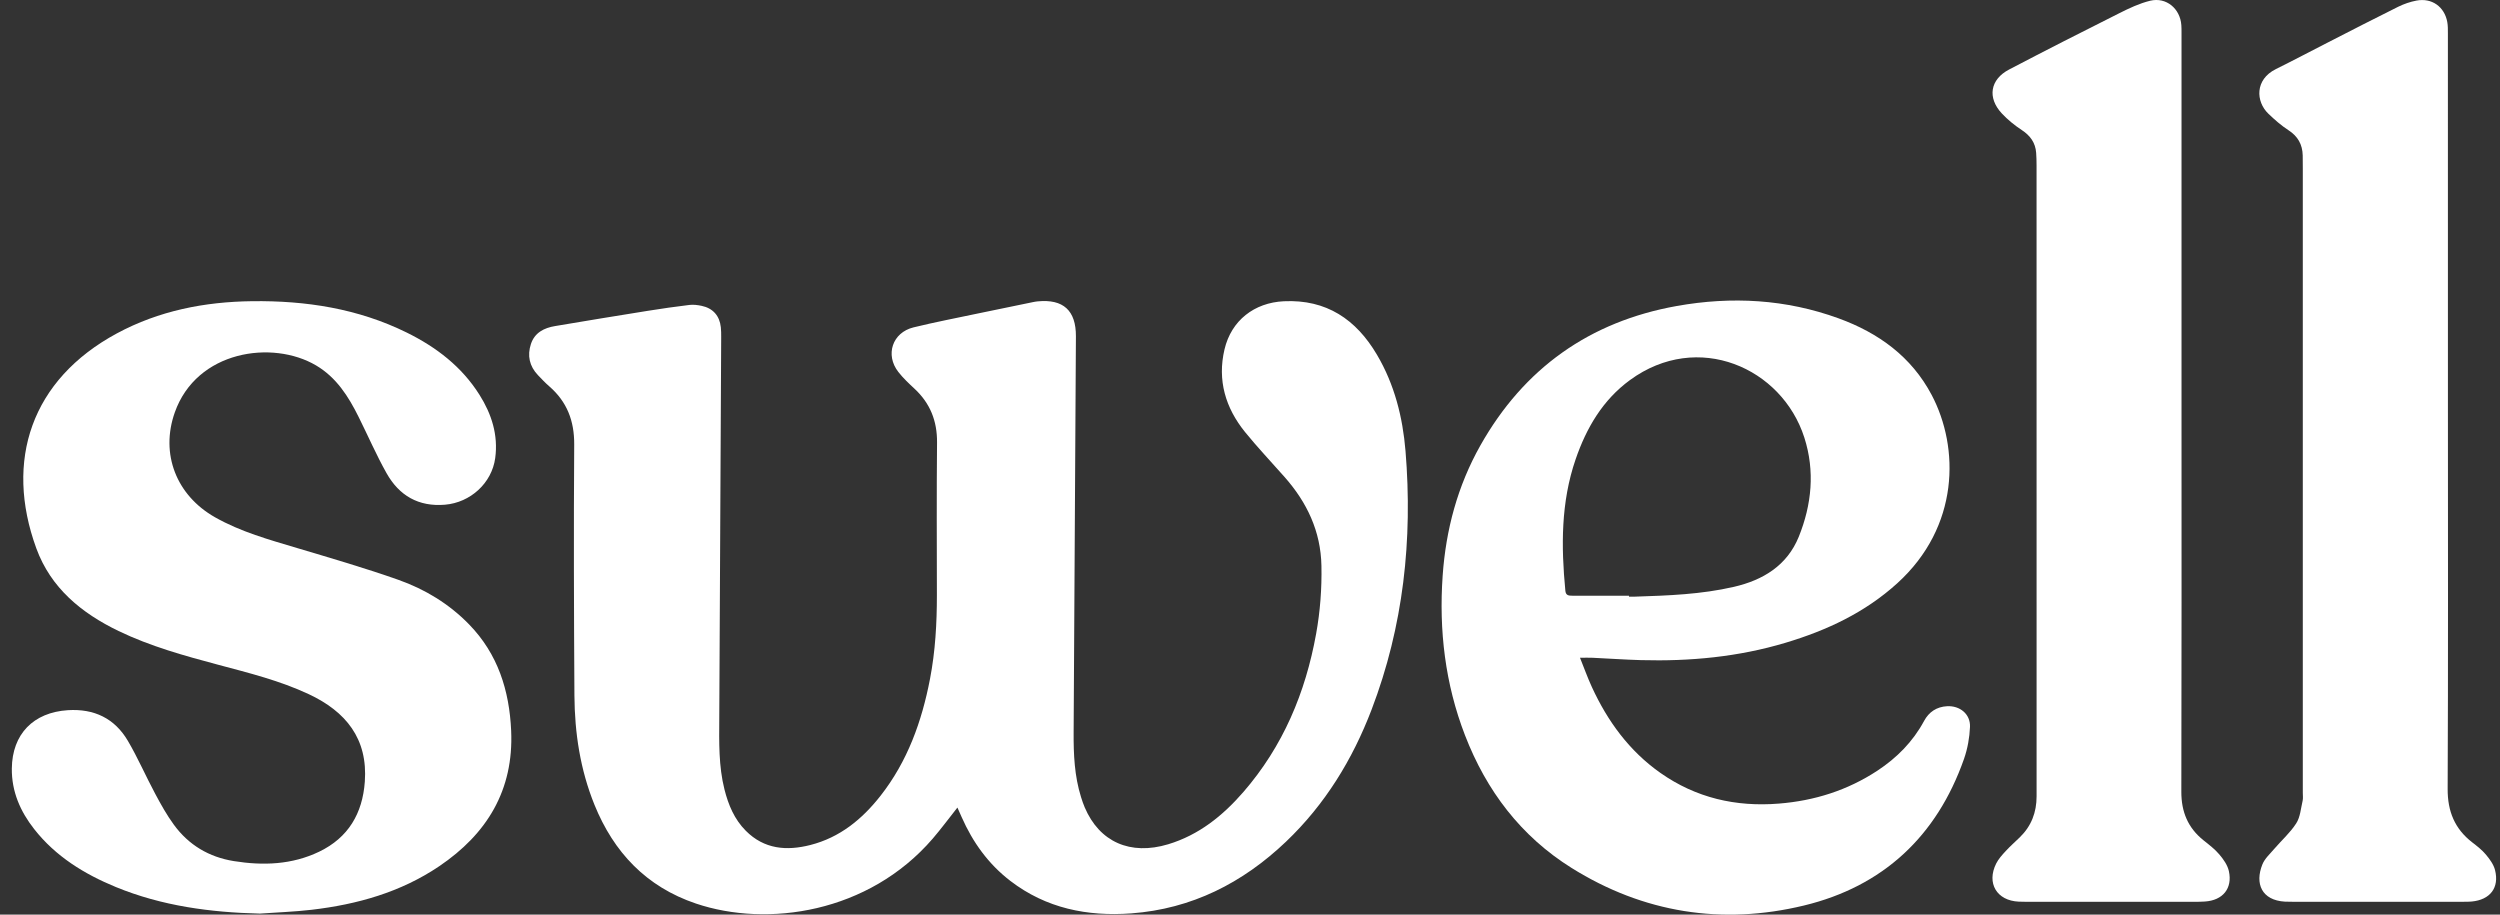
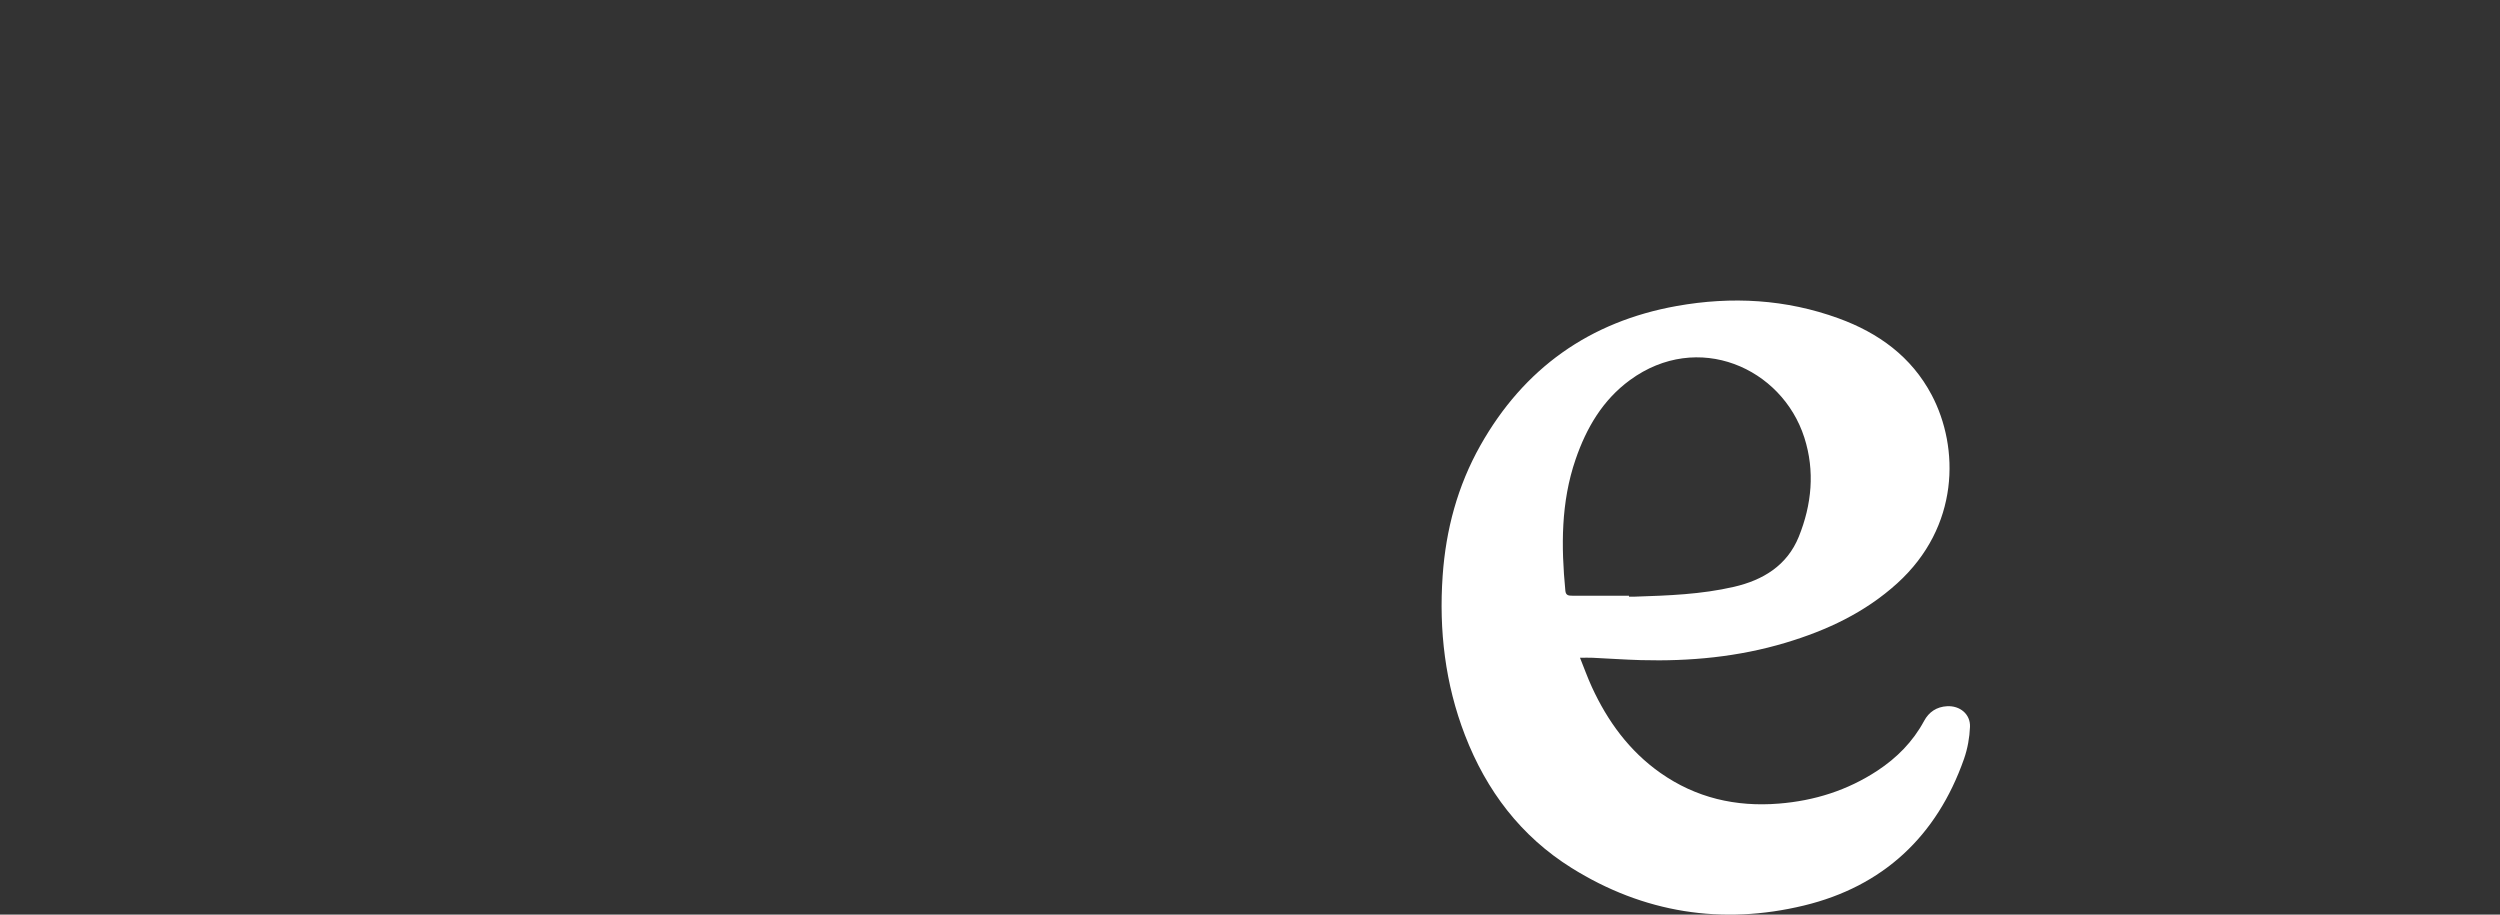
<svg xmlns="http://www.w3.org/2000/svg" width="82" height="30" viewBox="0 0 82 30" fill="none">
  <rect x="0" y="0" width="82" height="30" fill="#333333" stroke="none" />
-   <path d="M31.403 26.488C31.118 26.848 30.869 27.186 30.596 27.504C28.49 29.95 25.168 30.427 22.825 29.636C21.202 29.088 20.131 27.959 19.497 26.393C19.032 25.244 18.849 24.04 18.841 22.811C18.825 20.067 18.815 17.324 18.834 14.581C18.839 13.801 18.596 13.175 18.013 12.669C17.882 12.556 17.763 12.428 17.643 12.303C17.364 12.009 17.29 11.661 17.414 11.284C17.537 10.91 17.846 10.755 18.207 10.695C19.22 10.524 20.234 10.357 21.248 10.195C21.702 10.122 22.158 10.057 22.614 10.002C22.744 9.987 22.881 10.004 23.011 10.031C23.383 10.108 23.603 10.356 23.643 10.733C23.655 10.838 23.655 10.946 23.655 11.053C23.635 15.225 23.616 19.397 23.592 23.568C23.587 24.349 23.57 25.13 23.763 25.896C23.891 26.401 24.087 26.873 24.462 27.249C25.066 27.856 25.8 27.915 26.58 27.716C27.549 27.469 28.279 26.869 28.881 26.102C29.767 24.973 30.236 23.663 30.504 22.27C30.679 21.361 30.73 20.443 30.73 19.52C30.728 17.852 30.719 16.183 30.735 14.514C30.741 13.808 30.509 13.226 29.994 12.748C29.808 12.576 29.621 12.399 29.466 12.201C29.026 11.639 29.27 10.908 29.963 10.738C30.663 10.567 31.371 10.431 32.076 10.282C32.676 10.156 33.277 10.034 33.878 9.91C33.931 9.899 33.983 9.89 34.036 9.885C34.877 9.803 35.294 10.185 35.29 11.031C35.265 15.363 35.241 19.695 35.215 24.027C35.211 24.744 35.242 25.455 35.458 26.145C35.494 26.259 35.532 26.373 35.579 26.483C36.063 27.618 37.075 28.066 38.316 27.692C39.323 27.388 40.107 26.756 40.782 25.979C42.081 24.482 42.82 22.723 43.169 20.788C43.302 20.05 43.358 19.307 43.343 18.557C43.321 17.427 42.869 16.478 42.134 15.646C41.702 15.156 41.251 14.68 40.839 14.173C40.195 13.379 39.925 12.472 40.164 11.458C40.387 10.514 41.138 9.927 42.112 9.881C43.506 9.815 44.481 10.476 45.164 11.635C45.739 12.608 46.009 13.682 46.101 14.795C46.34 17.699 46.033 20.54 44.988 23.276C44.361 24.917 43.459 26.389 42.18 27.608C40.757 28.964 39.088 29.811 37.108 29.959C35.667 30.065 34.314 29.795 33.14 28.894C32.419 28.341 31.906 27.626 31.542 26.8C31.5 26.704 31.457 26.607 31.403 26.488Z" fill="white" />
-   <path d="M8.524 29.966C6.901 29.927 5.314 29.716 3.803 29.096C2.765 28.669 1.827 28.093 1.122 27.195C0.664 26.613 0.38 25.961 0.388 25.207C0.4 24.077 1.096 23.366 2.226 23.294C3.088 23.24 3.761 23.562 4.195 24.301C4.525 24.864 4.785 25.466 5.094 26.042C5.279 26.389 5.472 26.735 5.703 27.051C6.189 27.717 6.856 28.113 7.67 28.244C8.63 28.398 9.578 28.364 10.47 27.935C11.424 27.476 11.891 26.682 11.966 25.641C12.069 24.227 11.343 23.339 10.128 22.769C9.18 22.325 8.169 22.074 7.164 21.806C6.048 21.508 4.934 21.201 3.889 20.697C2.673 20.11 1.666 19.286 1.191 17.985C0.141 15.107 1.026 12.45 3.834 10.935C5.215 10.191 6.712 9.898 8.269 9.879C10.033 9.857 11.742 10.12 13.341 10.908C14.308 11.385 15.145 12.024 15.728 12.951C16.126 13.583 16.345 14.269 16.243 15.025C16.131 15.848 15.428 16.483 14.6 16.554C13.727 16.629 13.091 16.255 12.678 15.519C12.342 14.921 12.068 14.288 11.762 13.674C11.429 13.003 11.034 12.38 10.367 11.986C8.935 11.141 6.45 11.497 5.733 13.528C5.254 14.884 5.78 16.246 7.055 16.968C7.9 17.446 8.825 17.701 9.746 17.976C10.858 18.308 11.973 18.632 13.066 19.018C13.94 19.327 14.729 19.806 15.385 20.479C16.331 21.45 16.707 22.646 16.766 23.969C16.853 25.916 15.974 27.354 14.404 28.414C13.142 29.266 11.715 29.666 10.22 29.841C9.658 29.907 9.09 29.925 8.524 29.966Z" fill="white" />
  <path d="M51.824 21.575C51.959 21.909 52.072 22.228 52.213 22.534C52.729 23.656 53.438 24.63 54.458 25.349C55.626 26.171 56.932 26.472 58.346 26.358C59.513 26.265 60.595 25.924 61.576 25.28C62.216 24.859 62.742 24.329 63.109 23.648C63.269 23.351 63.522 23.183 63.863 23.164C64.283 23.141 64.632 23.421 64.616 23.839C64.602 24.194 64.536 24.559 64.419 24.894C63.527 27.43 61.764 29.075 59.166 29.702C56.483 30.35 53.908 29.943 51.55 28.47C49.886 27.431 48.754 25.936 48.051 24.114C47.401 22.429 47.194 20.679 47.319 18.884C47.424 17.371 47.81 15.936 48.555 14.613C49.983 12.079 52.141 10.547 55.001 10.036C56.799 9.715 58.581 9.813 60.309 10.443C61.615 10.919 62.695 11.698 63.359 12.955C64.272 14.685 64.275 17.275 62.231 19.131C61.174 20.09 59.922 20.676 58.571 21.081C57.02 21.547 55.432 21.696 53.822 21.652C53.295 21.637 52.769 21.6 52.242 21.575C52.118 21.569 51.993 21.574 51.825 21.574L51.824 21.575ZM53.43 19.539V19.57C53.497 19.57 53.563 19.572 53.63 19.57C54.718 19.535 55.805 19.495 56.87 19.249C57.827 19.028 58.616 18.551 59 17.605C59.426 16.551 59.533 15.45 59.183 14.355C58.45 12.061 55.687 10.838 53.462 12.467C52.568 13.121 52.034 14.036 51.68 15.066C51.196 16.475 51.204 17.922 51.344 19.38C51.359 19.534 51.459 19.539 51.57 19.539C52.19 19.539 52.81 19.539 53.43 19.539Z" fill="white" />
-   <path d="M71.554 13.538C71.554 17.683 71.559 21.828 71.548 25.972C71.547 26.629 71.764 27.153 72.275 27.562C72.457 27.707 72.647 27.851 72.796 28.028C72.93 28.186 73.064 28.376 73.107 28.572C73.232 29.14 72.909 29.532 72.32 29.57C72.087 29.585 71.853 29.579 71.619 29.579C69.897 29.58 68.175 29.58 66.453 29.579C66.373 29.579 66.293 29.578 66.213 29.574C65.494 29.541 65.152 28.969 65.475 28.323C65.551 28.172 65.672 28.039 65.789 27.913C65.933 27.756 66.094 27.615 66.247 27.466C66.628 27.097 66.801 26.645 66.8 26.117C66.797 24.001 66.8 21.885 66.8 19.769C66.8 14.984 66.8 10.198 66.799 5.413C66.799 5.279 66.795 5.146 66.786 5.013C66.762 4.682 66.594 4.45 66.316 4.267C66.079 4.111 65.852 3.927 65.659 3.72C65.179 3.205 65.275 2.607 65.897 2.281C67.097 1.653 68.304 1.039 69.515 0.432C69.839 0.269 70.177 0.109 70.527 0.024C71.052 -0.102 71.509 0.282 71.548 0.823C71.554 0.903 71.554 0.983 71.554 1.063C71.554 5.222 71.554 9.38 71.554 13.538Z" fill="white" />
-   <path d="M80.292 13.559C80.292 17.665 80.302 21.77 80.283 25.876C80.28 26.612 80.514 27.186 81.091 27.631C81.249 27.753 81.411 27.879 81.538 28.031C81.663 28.181 81.791 28.354 81.837 28.538C81.983 29.117 81.677 29.513 81.073 29.57C80.987 29.578 80.899 29.578 80.813 29.578C78.937 29.578 77.061 29.578 75.185 29.578C75.105 29.578 75.025 29.578 74.945 29.574C74.181 29.529 73.954 28.981 74.206 28.353C74.282 28.164 74.452 28.01 74.59 27.849C74.832 27.567 75.118 27.315 75.316 27.006C75.449 26.8 75.467 26.518 75.526 26.267C75.545 26.185 75.532 26.094 75.532 26.008C75.532 19.185 75.532 12.363 75.532 5.54C75.532 5.394 75.532 5.247 75.529 5.1C75.521 4.74 75.371 4.471 75.06 4.27C74.822 4.116 74.605 3.924 74.4 3.727C73.99 3.332 73.954 2.611 74.647 2.267C75.221 1.983 75.787 1.682 76.358 1.391C77.124 0.999 77.889 0.604 78.66 0.222C78.849 0.129 79.056 0.058 79.262 0.019C79.764 -0.076 80.18 0.221 80.271 0.723C80.293 0.846 80.291 0.975 80.291 1.101C80.293 5.254 80.293 9.405 80.292 13.558V13.559Z" fill="white" />
</svg>